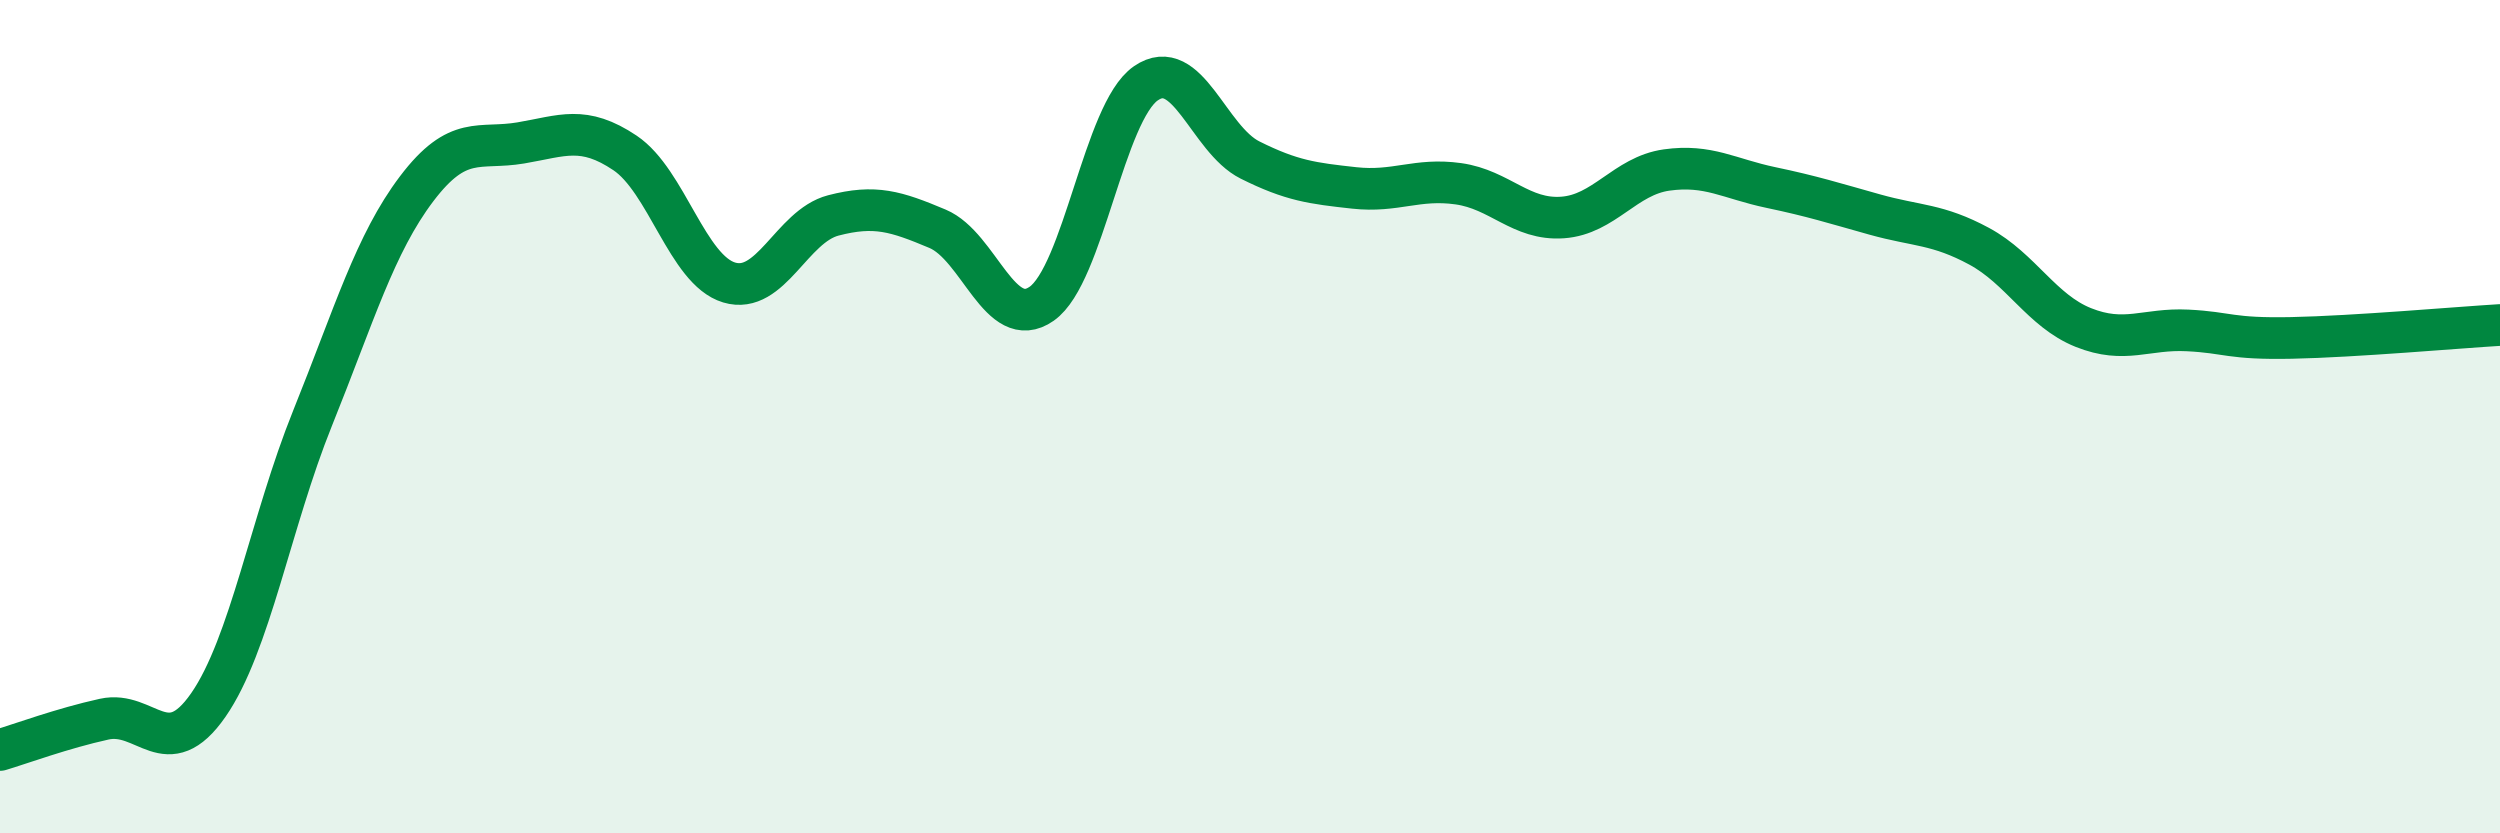
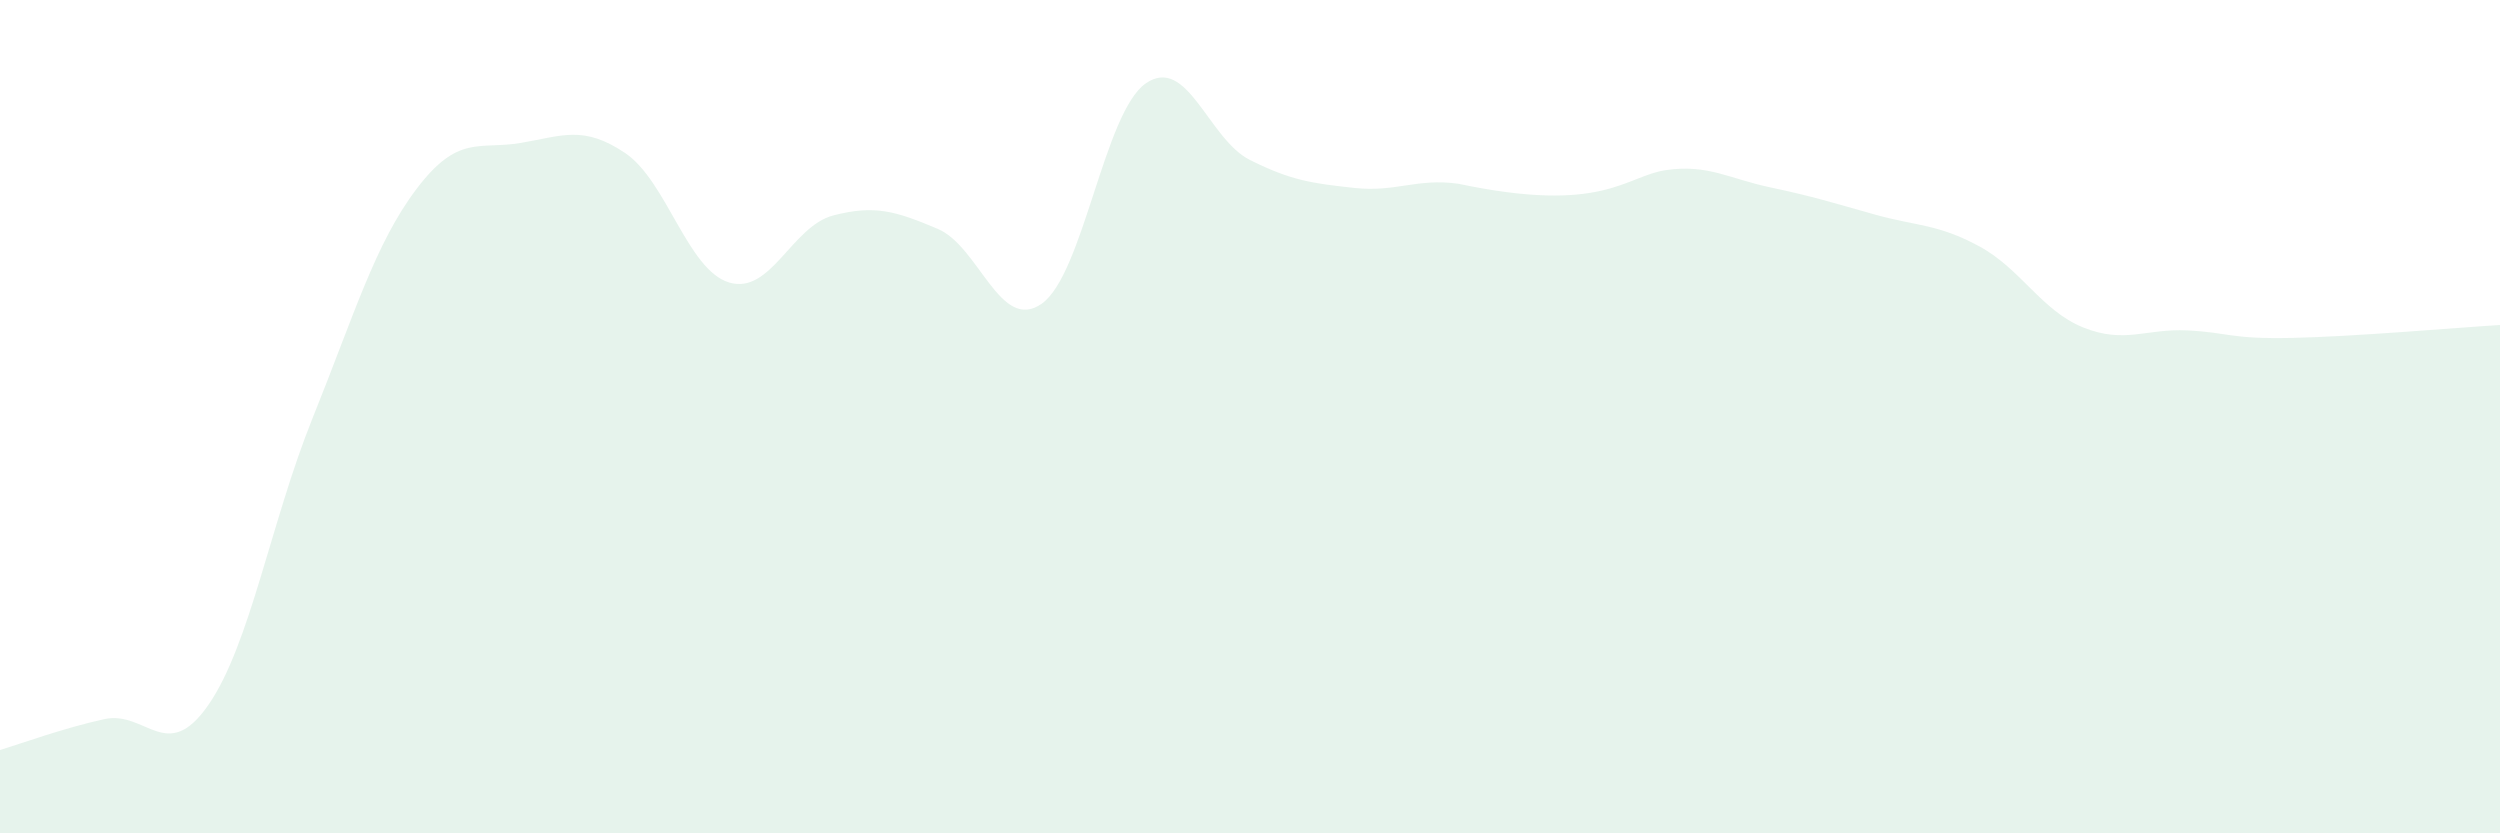
<svg xmlns="http://www.w3.org/2000/svg" width="60" height="20" viewBox="0 0 60 20">
-   <path d="M 0,18 C 0.5,17.85 1.5,17.48 2.5,17.26 C 3.5,17.04 4,18.36 5,16.92 C 6,15.48 6.5,12.52 7.5,10.04 C 8.5,7.56 9,5.85 10,4.53 C 11,3.21 11.5,3.6 12.5,3.43 C 13.5,3.26 14,3 15,3.67 C 16,4.34 16.5,6.48 17.5,6.78 C 18.5,7.08 19,5.43 20,5.17 C 21,4.91 21.5,5.07 22.5,5.49 C 23.5,5.91 24,7.99 25,7.29 C 26,6.59 26.5,2.69 27.5,2 C 28.5,1.31 29,3.34 30,3.84 C 31,4.34 31.5,4.4 32.5,4.51 C 33.5,4.62 34,4.27 35,4.41 C 36,4.55 36.5,5.29 37.5,5.22 C 38.5,5.15 39,4.22 40,4.08 C 41,3.94 41.5,4.29 42.5,4.5 C 43.5,4.71 44,4.87 45,5.15 C 46,5.43 46.5,5.37 47.5,5.91 C 48.5,6.45 49,7.46 50,7.86 C 51,8.26 51.5,7.88 52.5,7.93 C 53.5,7.98 53.5,8.14 55,8.11 C 56.5,8.08 59,7.86 60,7.8L60 20L0 20Z" fill="#008740" opacity="0.1" stroke-linecap="round" stroke-linejoin="round" />
-   <path d="M 0,18 C 0.5,17.85 1.5,17.48 2.5,17.26 C 3.5,17.04 4,18.36 5,16.92 C 6,15.48 6.5,12.52 7.5,10.04 C 8.5,7.56 9,5.85 10,4.53 C 11,3.21 11.5,3.6 12.5,3.43 C 13.5,3.26 14,3 15,3.67 C 16,4.34 16.5,6.48 17.5,6.78 C 18.5,7.08 19,5.43 20,5.17 C 21,4.91 21.5,5.07 22.5,5.49 C 23.5,5.91 24,7.99 25,7.29 C 26,6.59 26.5,2.69 27.5,2 C 28.5,1.31 29,3.34 30,3.84 C 31,4.34 31.5,4.4 32.5,4.51 C 33.5,4.62 34,4.27 35,4.41 C 36,4.55 36.5,5.29 37.5,5.22 C 38.5,5.15 39,4.22 40,4.08 C 41,3.94 41.5,4.29 42.5,4.5 C 43.5,4.71 44,4.87 45,5.15 C 46,5.43 46.5,5.37 47.5,5.91 C 48.5,6.45 49,7.46 50,7.86 C 51,8.26 51.5,7.88 52.5,7.93 C 53.5,7.98 53.5,8.14 55,8.11 C 56.5,8.08 59,7.86 60,7.8" stroke="#008740" stroke-width="1" fill="none" stroke-linecap="round" stroke-linejoin="round" />
+   <path d="M 0,18 C 0.5,17.85 1.5,17.48 2.5,17.26 C 3.5,17.04 4,18.36 5,16.92 C 6,15.48 6.5,12.52 7.5,10.04 C 8.5,7.56 9,5.85 10,4.53 C 11,3.21 11.5,3.6 12.5,3.43 C 13.5,3.26 14,3 15,3.67 C 16,4.34 16.5,6.48 17.5,6.78 C 18.5,7.08 19,5.43 20,5.17 C 21,4.91 21.5,5.07 22.5,5.49 C 23.5,5.91 24,7.99 25,7.29 C 26,6.59 26.5,2.69 27.5,2 C 28.5,1.31 29,3.34 30,3.84 C 31,4.34 31.5,4.4 32.5,4.51 C 33.5,4.62 34,4.27 35,4.41 C 38.5,5.15 39,4.22 40,4.08 C 41,3.94 41.5,4.29 42.5,4.5 C 43.5,4.71 44,4.87 45,5.15 C 46,5.43 46.5,5.37 47.5,5.91 C 48.5,6.45 49,7.46 50,7.86 C 51,8.26 51.5,7.88 52.5,7.93 C 53.5,7.98 53.5,8.14 55,8.11 C 56.5,8.08 59,7.86 60,7.8L60 20L0 20Z" fill="#008740" opacity="0.1" stroke-linecap="round" stroke-linejoin="round" />
</svg>